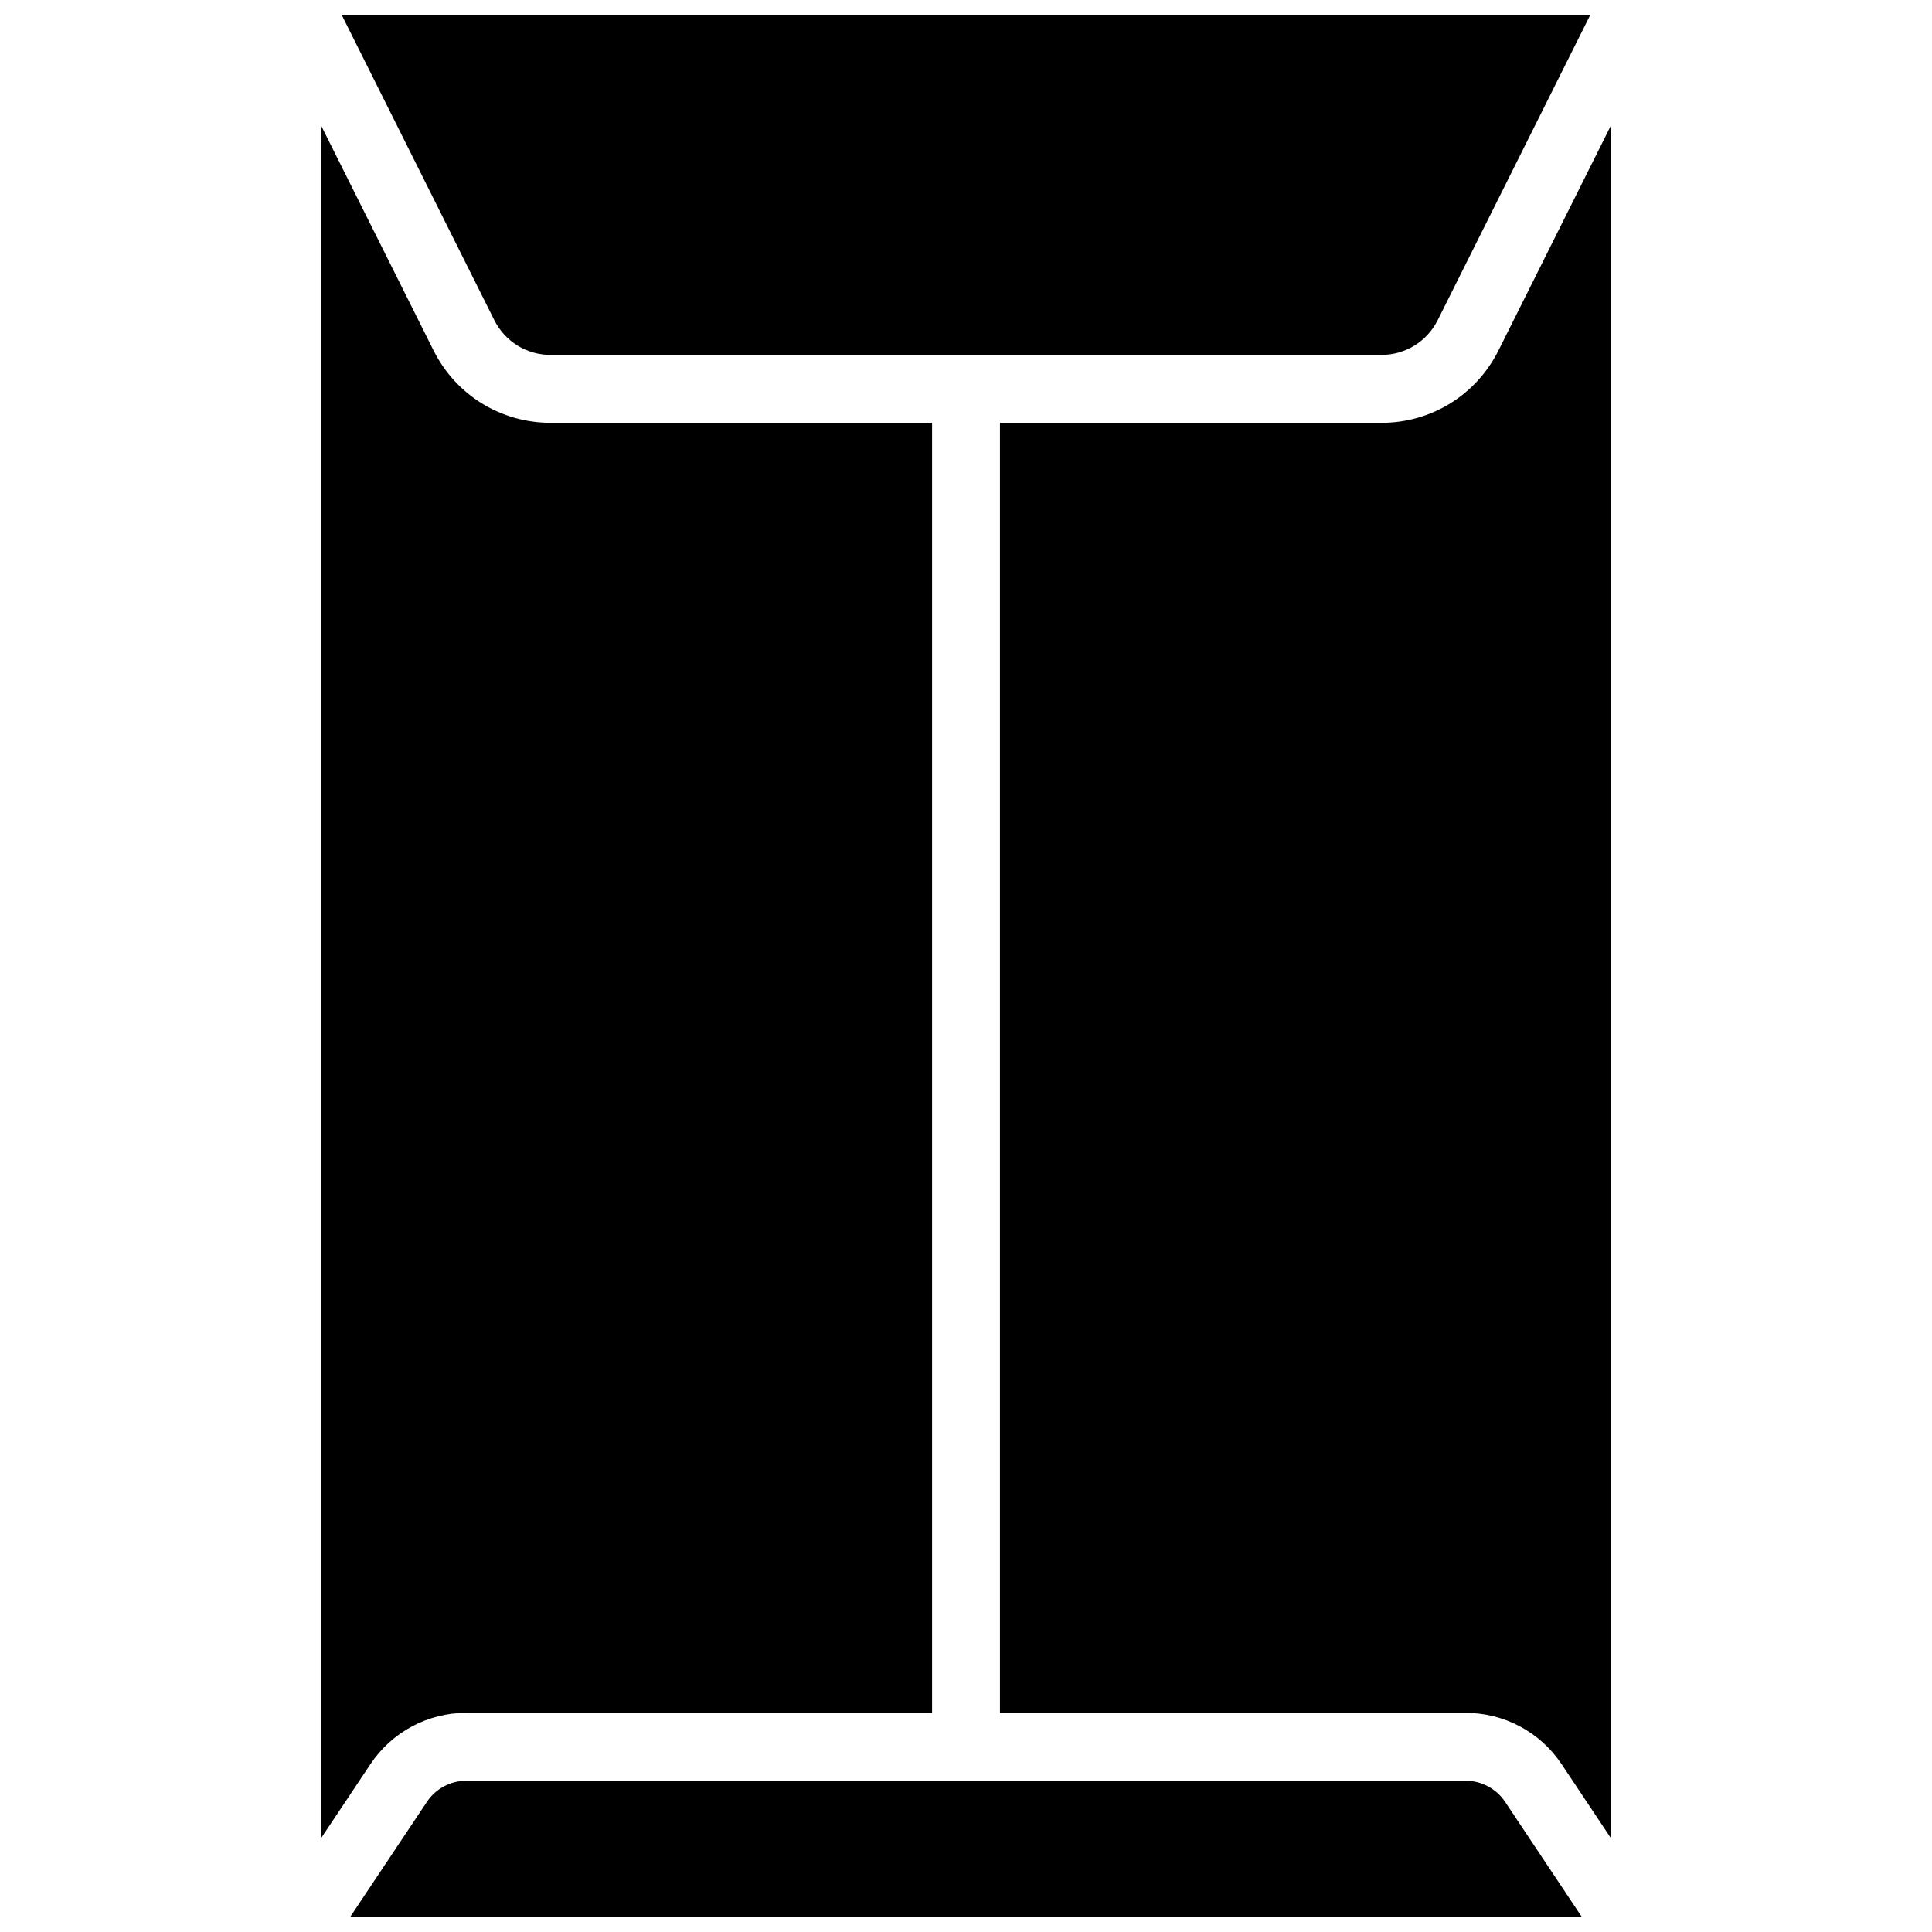
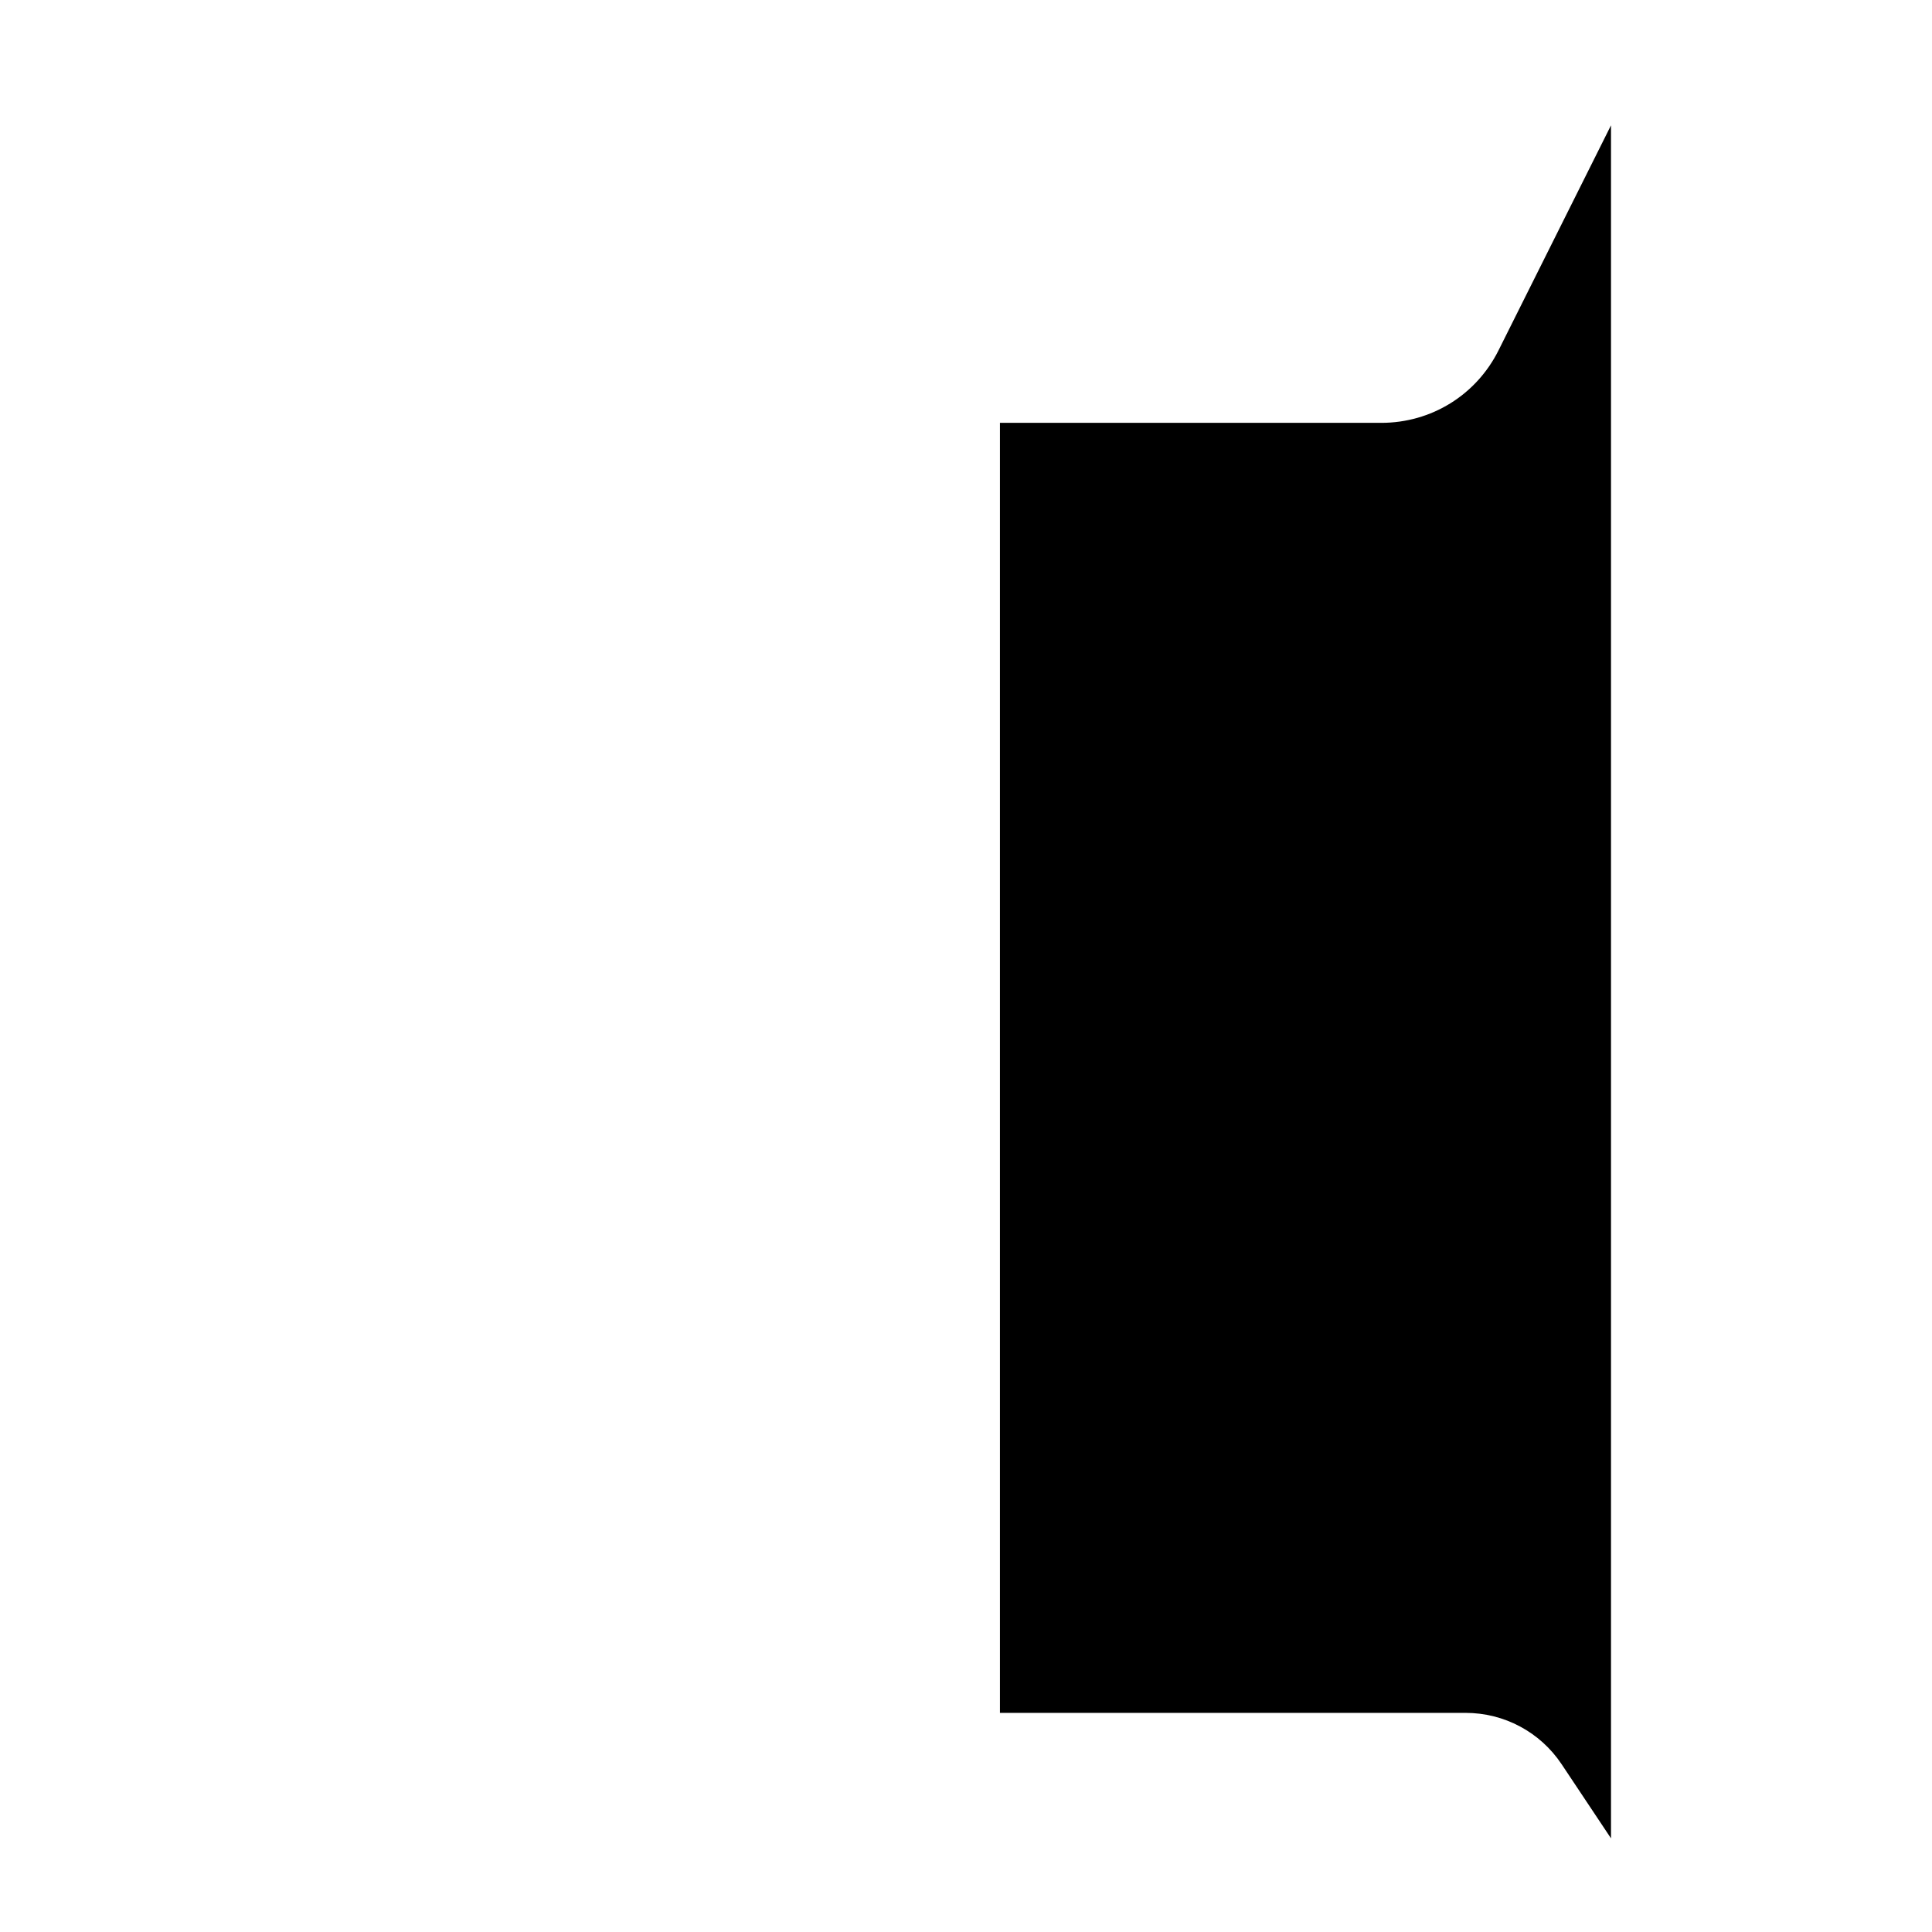
<svg xmlns="http://www.w3.org/2000/svg" width="800px" height="800px" version="1.1" viewBox="144 144 512 512">
  <defs>
    <clipPath id="b">
-       <path d="m234 148.09h332v90.906h-332z" />
-     </clipPath>
+       </clipPath>
    <clipPath id="a">
-       <path d="m236 615h328v36.902h-328z" />
-     </clipPath>
+       </clipPath>
  </defs>
  <g clip-path="url(#b)">
-     <path d="m525.02 228.81 40.348-80.719h-330.74l40.352 80.719c2.852 5.711 8.59 9.25 14.969 9.25h220.1c6.379 0 12.121-3.539 14.973-9.25" fill-rule="evenodd" />
-   </g>
-   <path d="m267.61 597.92h123.4v-341.87h-101.06c-13.234 0-25.148-7.352-31.066-19.199l-29.816-59.641v453.97l13.09-19.641c5.695-8.535 15.207-13.621 25.453-13.621" fill-rule="evenodd" />
+     </g>
  <path d="m541.12 236.86c-5.918 11.84-17.82 19.199-31.062 19.199h-101.06v341.87h123.39c10.25 0 19.766 5.082 25.453 13.602l13.09 19.648v-453.97z" fill-rule="evenodd" />
  <g clip-path="url(#a)">
-     <path d="m257.13 621.53-20.254 30.371h326.25l-20.25-30.379c-2.352-3.512-6.273-5.606-10.484-5.606h-264.79c-4.219 0-8.133 2.094-10.48 5.613" fill-rule="evenodd" />
-   </g>
+     </g>
</svg>